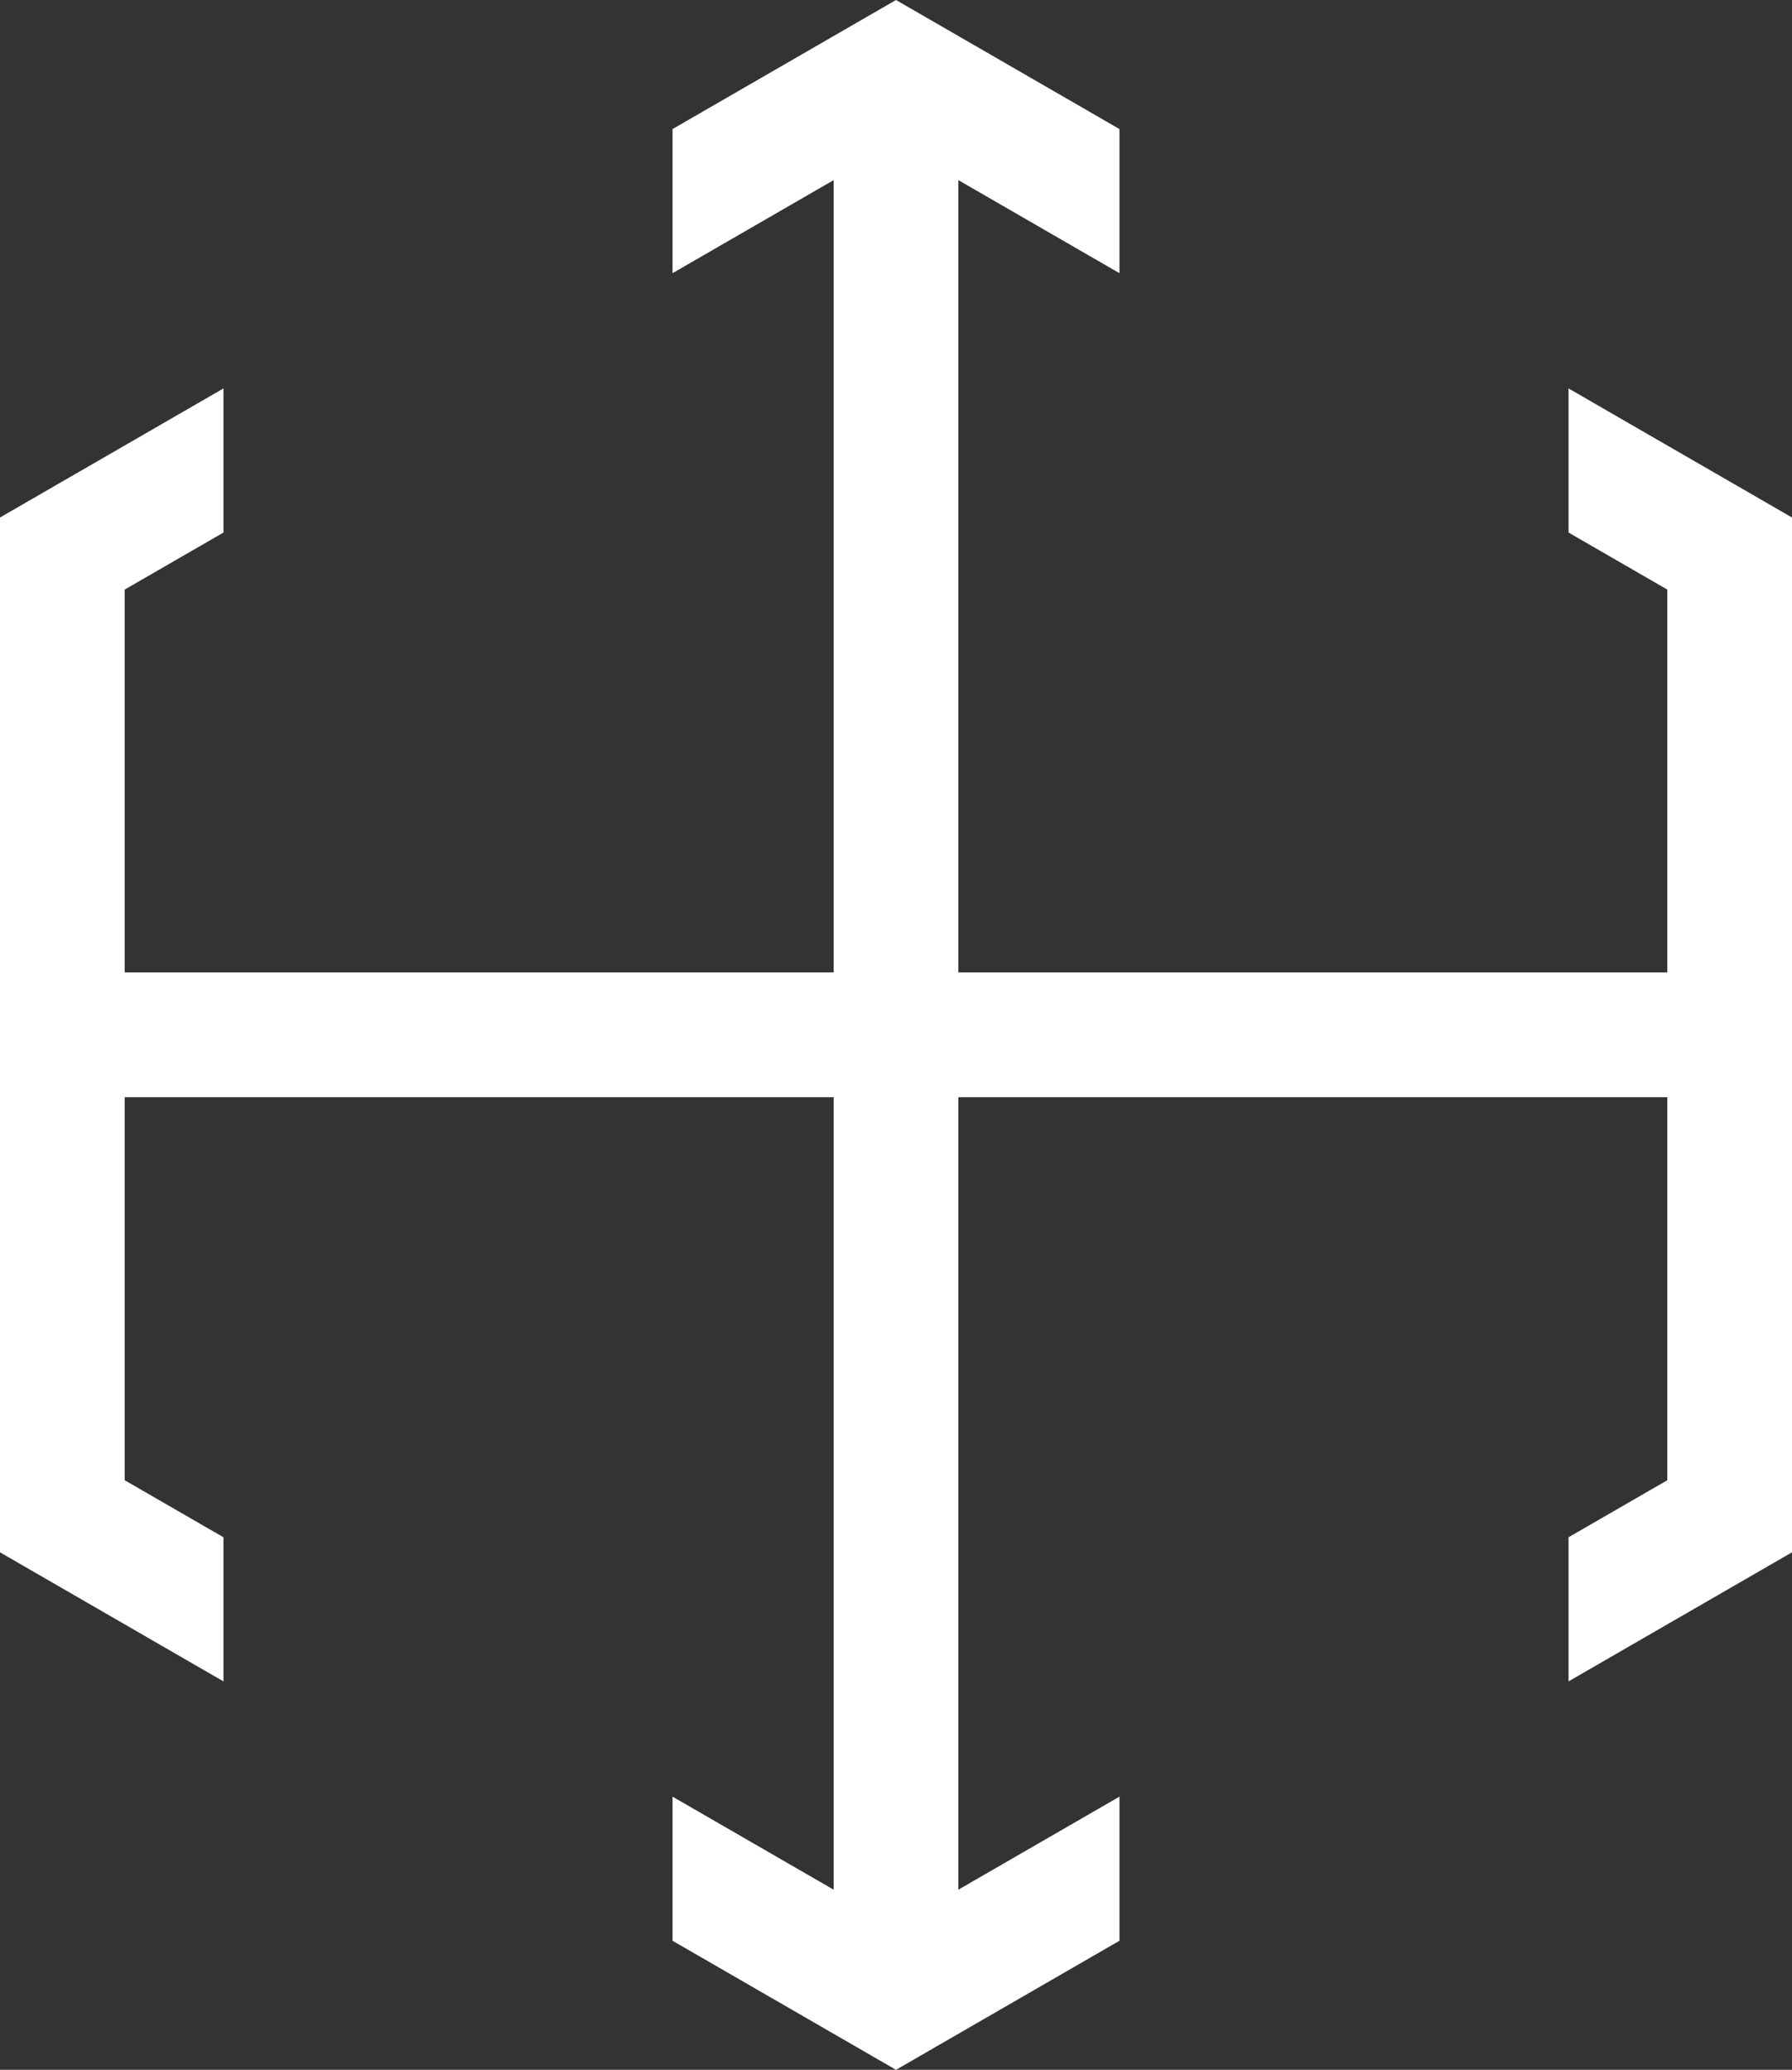
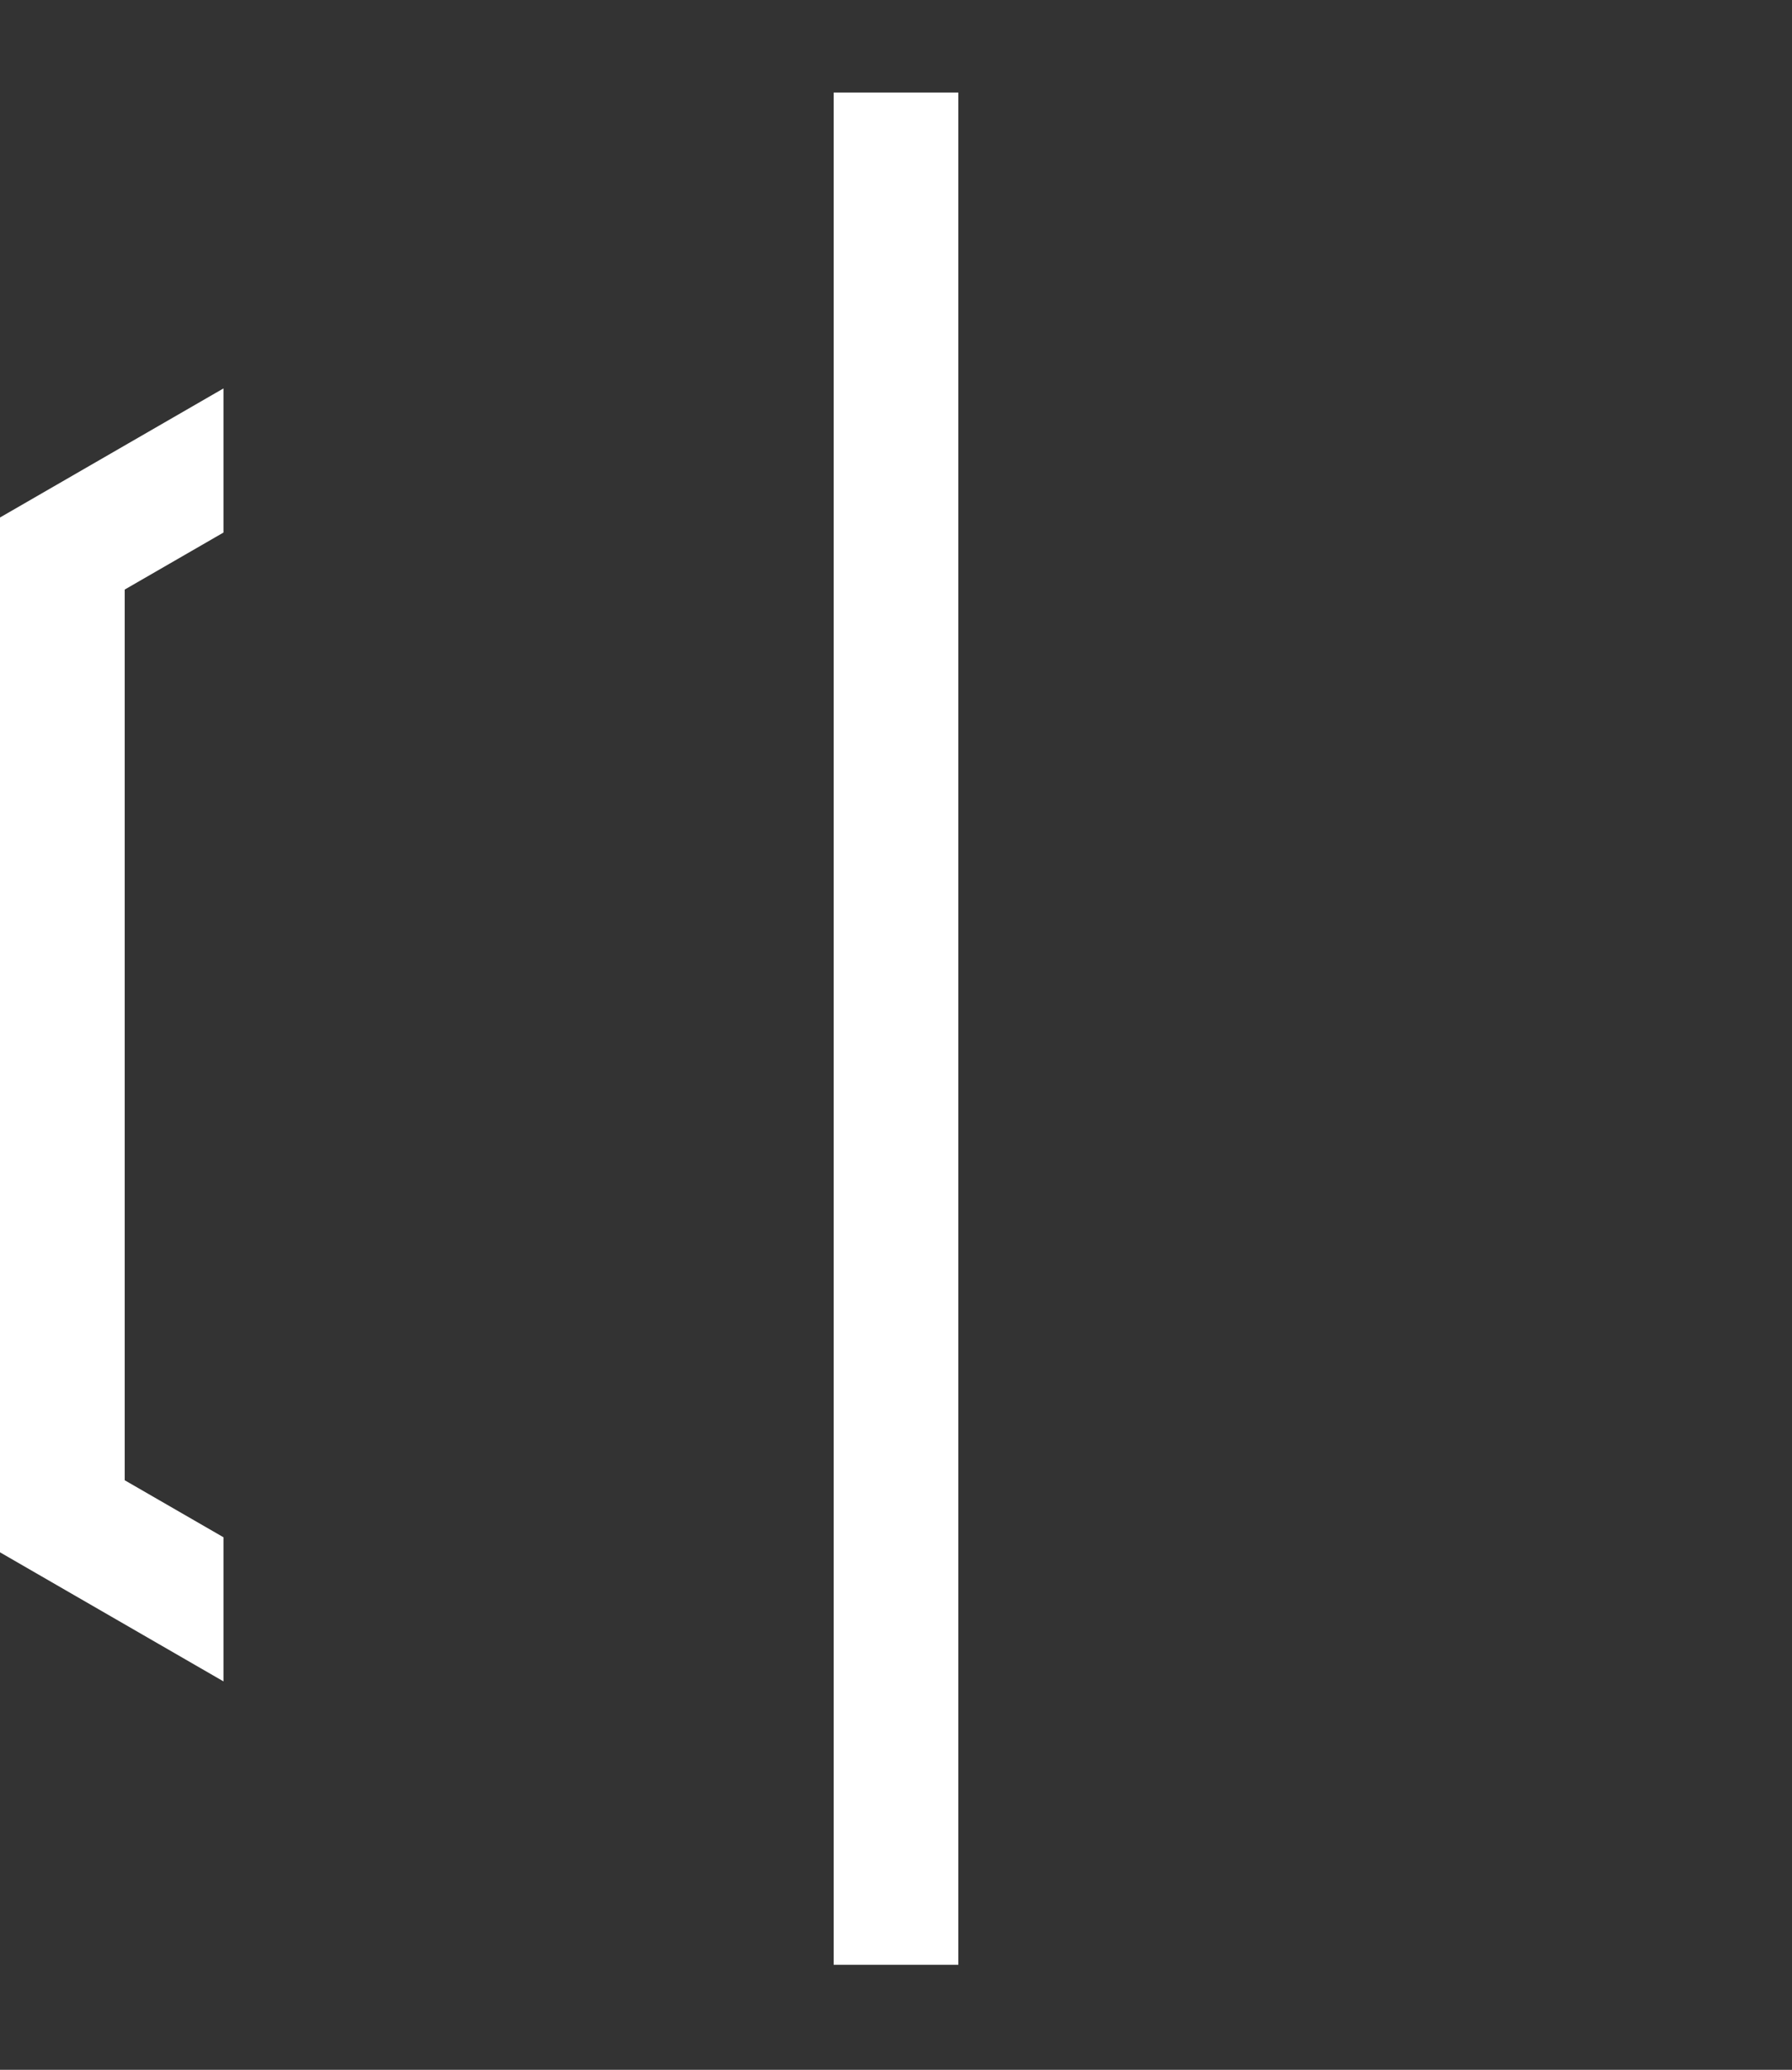
<svg xmlns="http://www.w3.org/2000/svg" viewBox="0 0 100 115.47">
  <rect x="0" y="0" width="100" height="115.47" fill="#333333" stroke="none" />
  <defs>
    <style>.h{fill:#fff;}</style>
  </defs>
  <g id="hex-logo" data-name="Hex Logo">
    <rect class="h" x="46.52" y="5.16" width="6.96" height="104.45" />
-     <rect class="h" x="5.49" y="54.25" width="89.13" height="6.96" />
    <polygon class="h" points="12.47 85.76 6.96 82.58 6.96 32.89 12.47 29.71 12.47 21.67 0 28.87 0 86.6 12.47 93.8 12.47 85.76" />
-     <polygon class="h" points="37.53 15.24 50 8.04 62.47 15.24 62.47 7.2 50 0 37.53 7.2 37.53 15.24" />
-     <polygon class="h" points="62.47 100.23 50 107.43 37.53 100.23 37.53 108.27 50 115.47 62.47 108.27 62.47 100.23" />
-     <polygon class="h" points="87.53 21.67 87.53 29.71 93.04 32.89 93.04 82.58 87.53 85.76 87.53 93.8 100 86.6 100 28.87 87.53 21.67" />
  </g>
</svg>